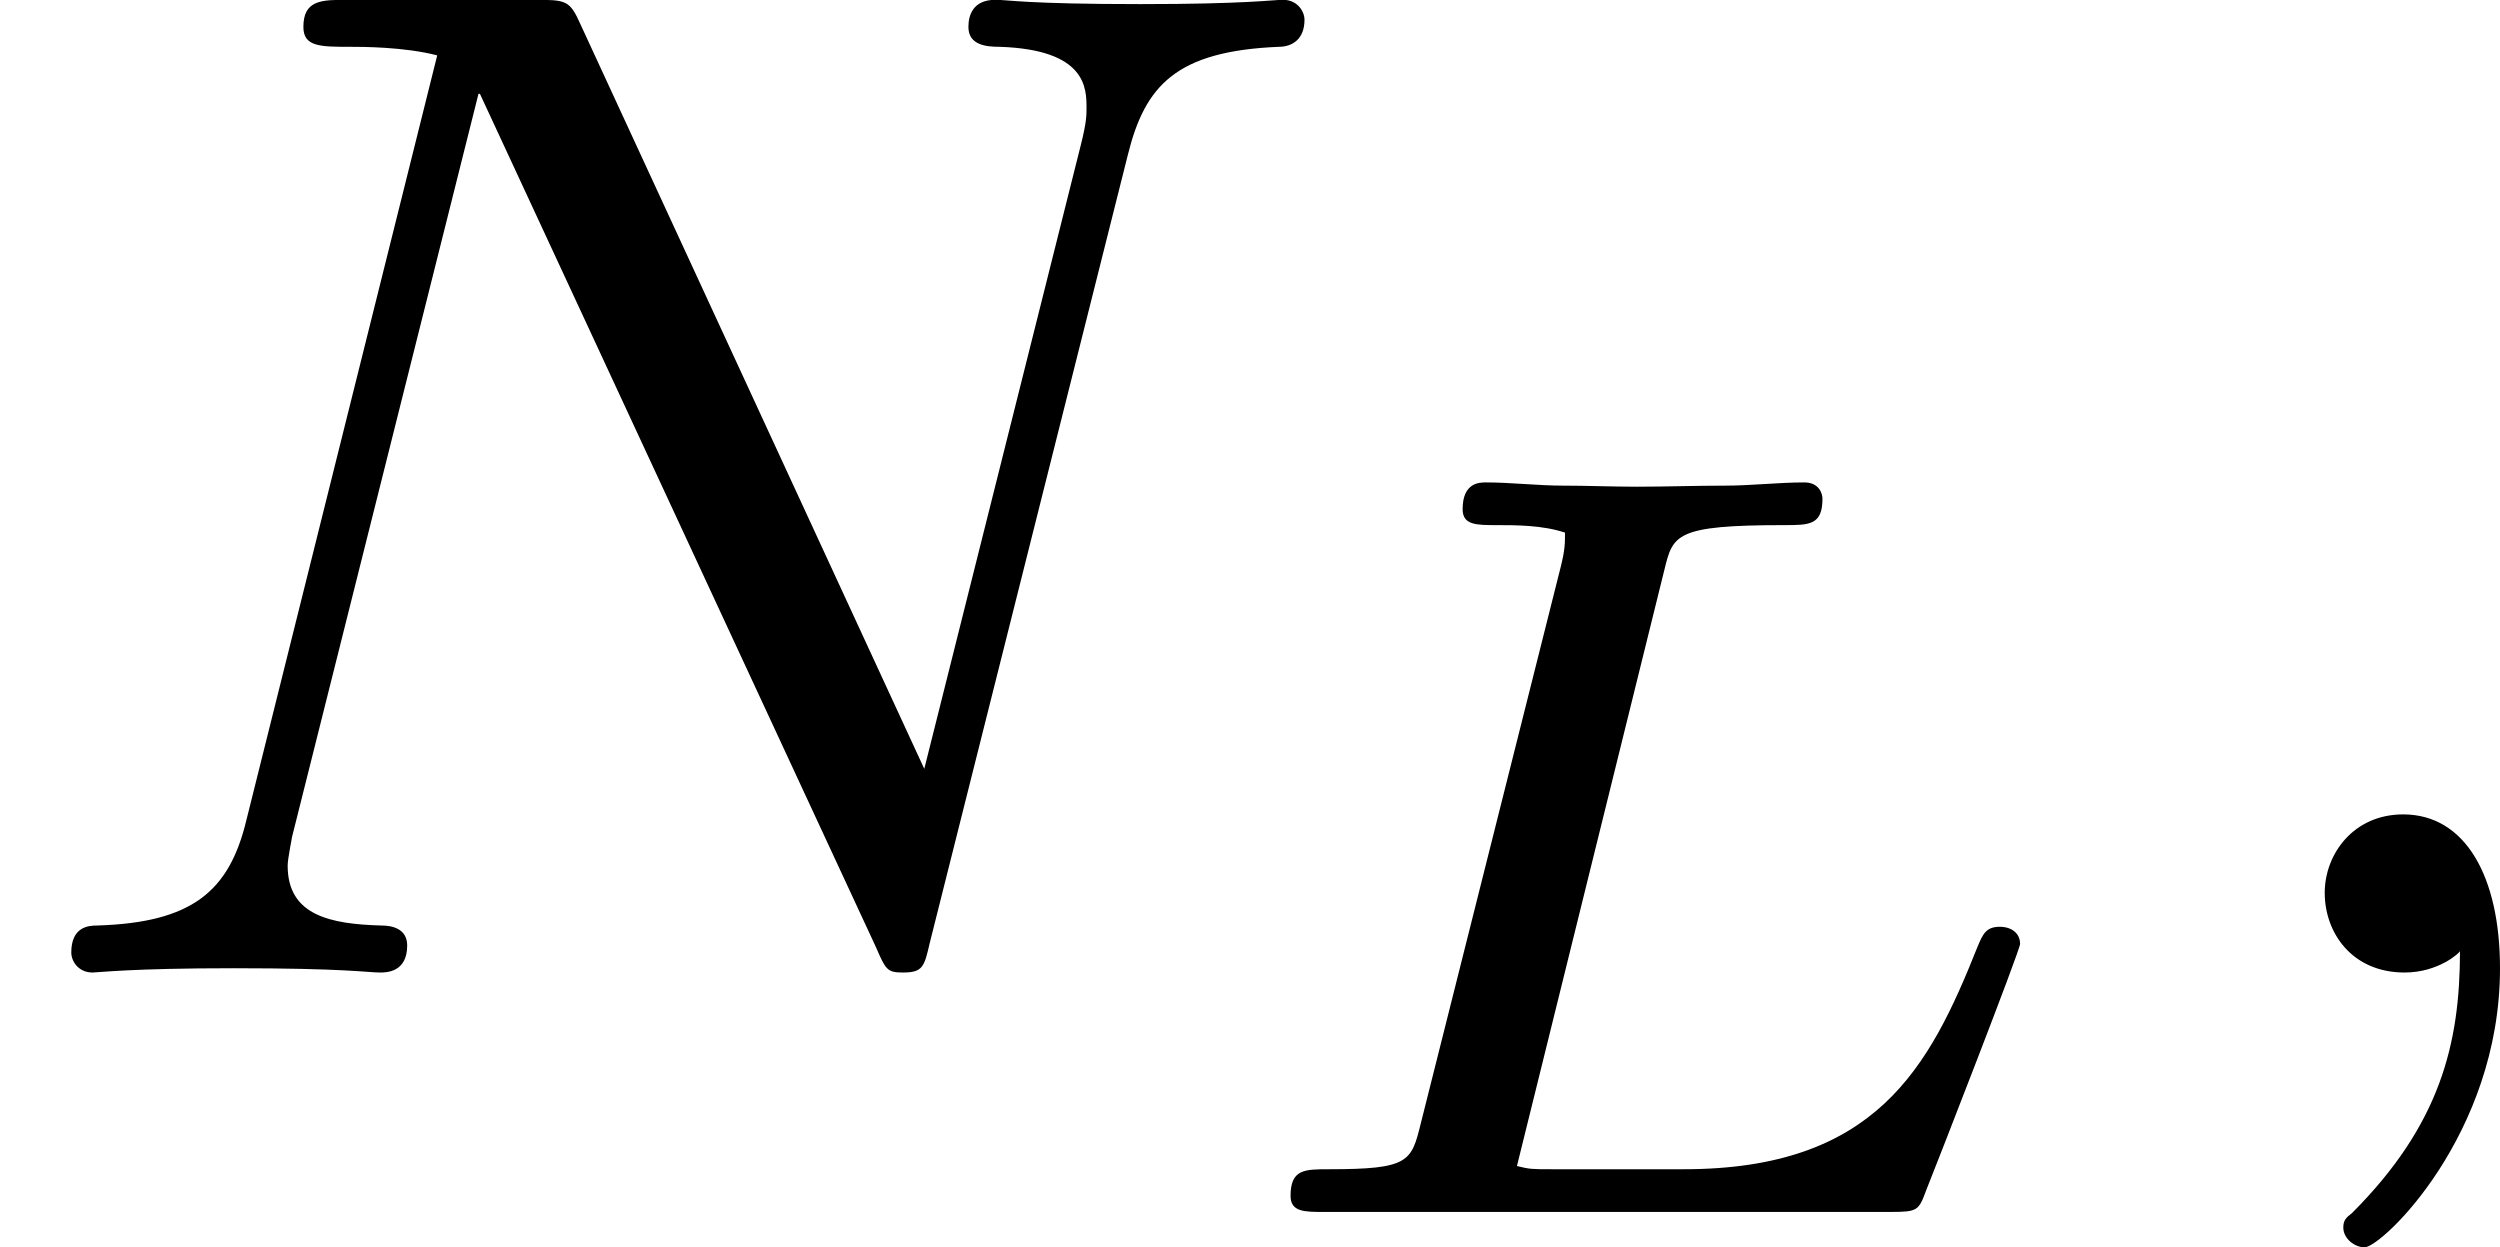
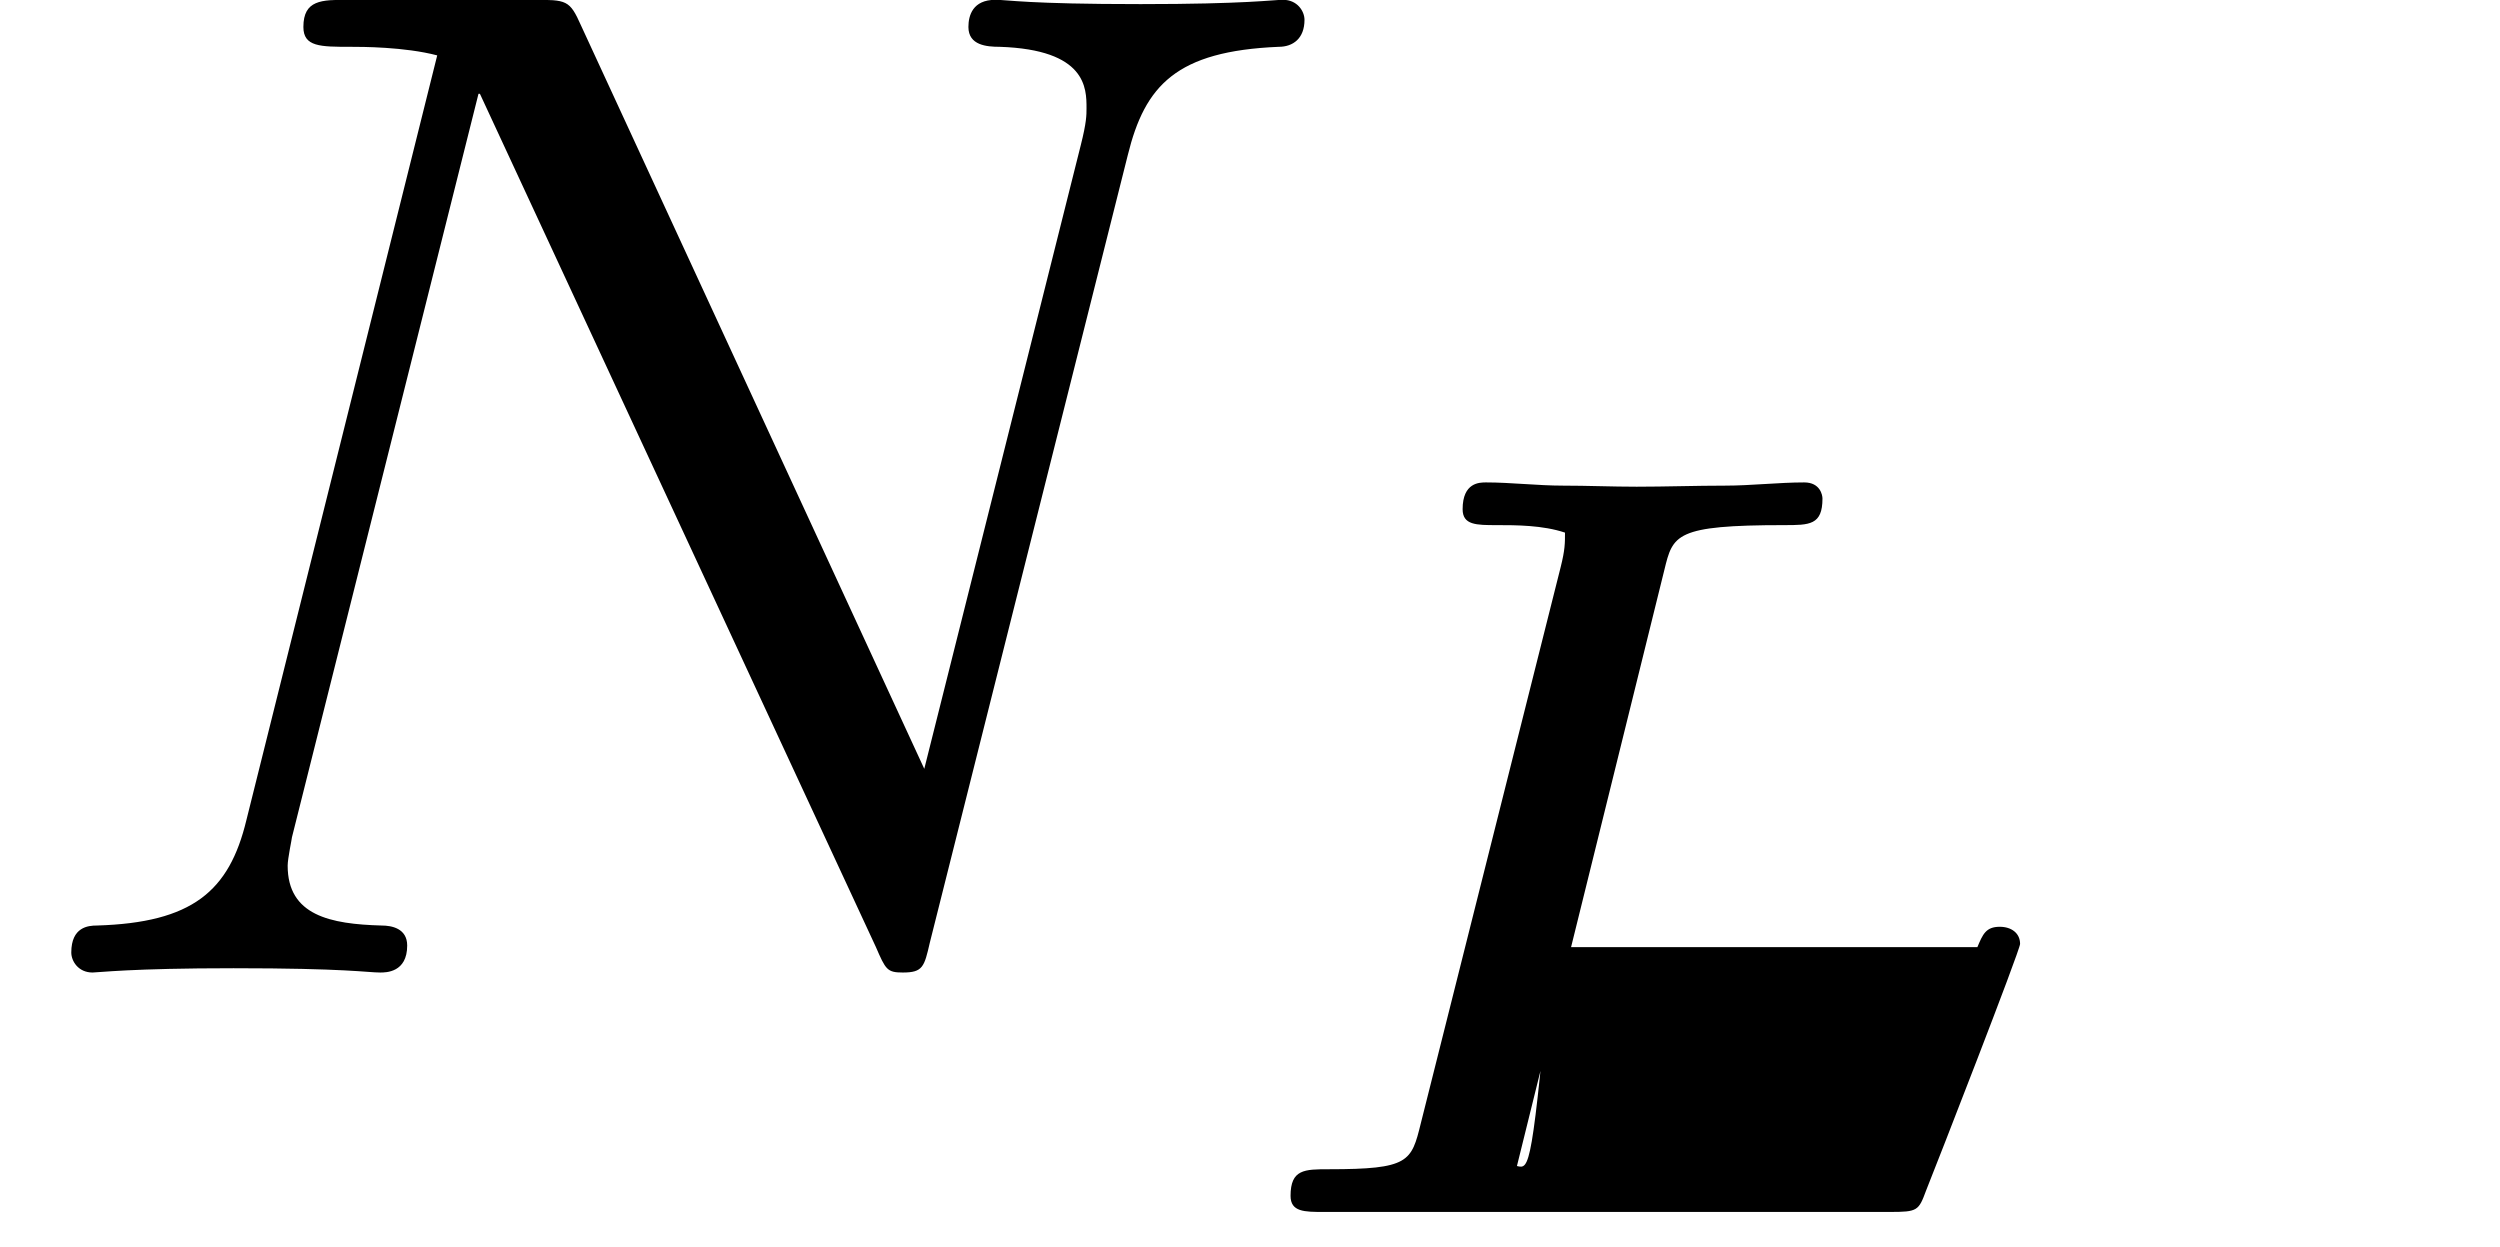
<svg xmlns="http://www.w3.org/2000/svg" xmlns:xlink="http://www.w3.org/1999/xlink" version="1.1" width="27.984pt" height="13.964pt" viewBox="155.124 407.704 27.984 13.964">
  <defs>
-     <path id="g3-76" d="M2.594-3.593C2.642-3.79 2.654-3.844 3.264-3.844C3.407-3.844 3.479-3.844 3.479-3.993C3.479-4.011 3.467-4.083 3.377-4.083C3.234-4.083 3.078-4.065 2.935-4.065C2.774-4.065 2.6-4.059 2.439-4.059C2.301-4.059 2.164-4.065 2.026-4.065S1.733-4.083 1.596-4.083C1.56-4.083 1.465-4.083 1.465-3.933C1.465-3.844 1.542-3.844 1.656-3.844C1.763-3.844 1.913-3.844 2.038-3.802C2.038-3.742 2.038-3.706 2.014-3.61L1.231-.496C1.178-.281 1.166-.239 .717-.239C.58-.239 .502-.239 .502-.09C.502 0 .58 0 .687 0H3.856C4.011 0 4.017-.006 4.059-.12C4.119-.269 4.585-1.465 4.585-1.5C4.585-1.56 4.537-1.596 4.471-1.596C4.394-1.596 4.376-1.554 4.346-1.482C4.077-.807 3.778-.239 2.702-.239H1.967C1.853-.239 1.841-.239 1.769-.257L2.594-3.593Z" />
-     <path id="g4-59" d="M1.49-.12C1.49 .399 1.379 .853 .885 1.347C.853 1.371 .837 1.387 .837 1.427C.837 1.49 .901 1.538 .956 1.538C1.052 1.538 1.714 .909 1.714-.024C1.714-.534 1.522-.885 1.172-.885C.893-.885 .733-.662 .733-.446C.733-.223 .885 0 1.18 0C1.371 0 1.49-.112 1.49-.12Z" />
+     <path id="g3-76" d="M2.594-3.593C2.642-3.79 2.654-3.844 3.264-3.844C3.407-3.844 3.479-3.844 3.479-3.993C3.479-4.011 3.467-4.083 3.377-4.083C3.234-4.083 3.078-4.065 2.935-4.065C2.774-4.065 2.6-4.059 2.439-4.059C2.301-4.059 2.164-4.065 2.026-4.065S1.733-4.083 1.596-4.083C1.56-4.083 1.465-4.083 1.465-3.933C1.465-3.844 1.542-3.844 1.656-3.844C1.763-3.844 1.913-3.844 2.038-3.802C2.038-3.742 2.038-3.706 2.014-3.61L1.231-.496C1.178-.281 1.166-.239 .717-.239C.58-.239 .502-.239 .502-.09C.502 0 .58 0 .687 0H3.856C4.011 0 4.017-.006 4.059-.12C4.119-.269 4.585-1.465 4.585-1.5C4.585-1.56 4.537-1.596 4.471-1.596C4.394-1.596 4.376-1.554 4.346-1.482H1.967C1.853-.239 1.841-.239 1.769-.257L2.594-3.593Z" />
    <path id="g4-78" d="M6.312-4.575C6.408-4.965 6.583-5.157 7.157-5.181C7.237-5.181 7.301-5.228 7.301-5.332C7.301-5.38 7.261-5.444 7.181-5.444C7.125-5.444 6.974-5.42 6.384-5.42C5.746-5.42 5.643-5.444 5.571-5.444C5.444-5.444 5.42-5.356 5.42-5.292C5.42-5.189 5.523-5.181 5.595-5.181C6.081-5.165 6.081-4.949 6.081-4.838C6.081-4.798 6.081-4.758 6.049-4.631L5.173-1.14L3.252-5.3C3.188-5.444 3.172-5.444 2.981-5.444H1.945C1.801-5.444 1.698-5.444 1.698-5.292C1.698-5.181 1.793-5.181 1.961-5.181C2.024-5.181 2.264-5.181 2.447-5.133L1.379-.853C1.283-.454 1.076-.279 .542-.263C.494-.263 .399-.255 .399-.112C.399-.064 .438 0 .518 0C.55 0 .733-.024 1.307-.024C1.937-.024 2.056 0 2.128 0C2.16 0 2.279 0 2.279-.151C2.279-.247 2.192-.263 2.136-.263C1.849-.271 1.61-.319 1.61-.598C1.61-.638 1.634-.749 1.634-.757L2.678-4.918H2.686L4.902-.143C4.957-.016 4.965 0 5.053 0C5.165 0 5.173-.032 5.204-.167L6.312-4.575Z" />
  </defs>
  <g id="page12" transform="matrix(2 0 0 2 0 0)">
    <use x="77.562" y="209.295" xlink:href="#g4-78" />
    <use x="84.283" y="210.635" xlink:href="#g3-76" />
    <use x="89.84" y="209.295" xlink:href="#g4-59" />
  </g>
</svg>